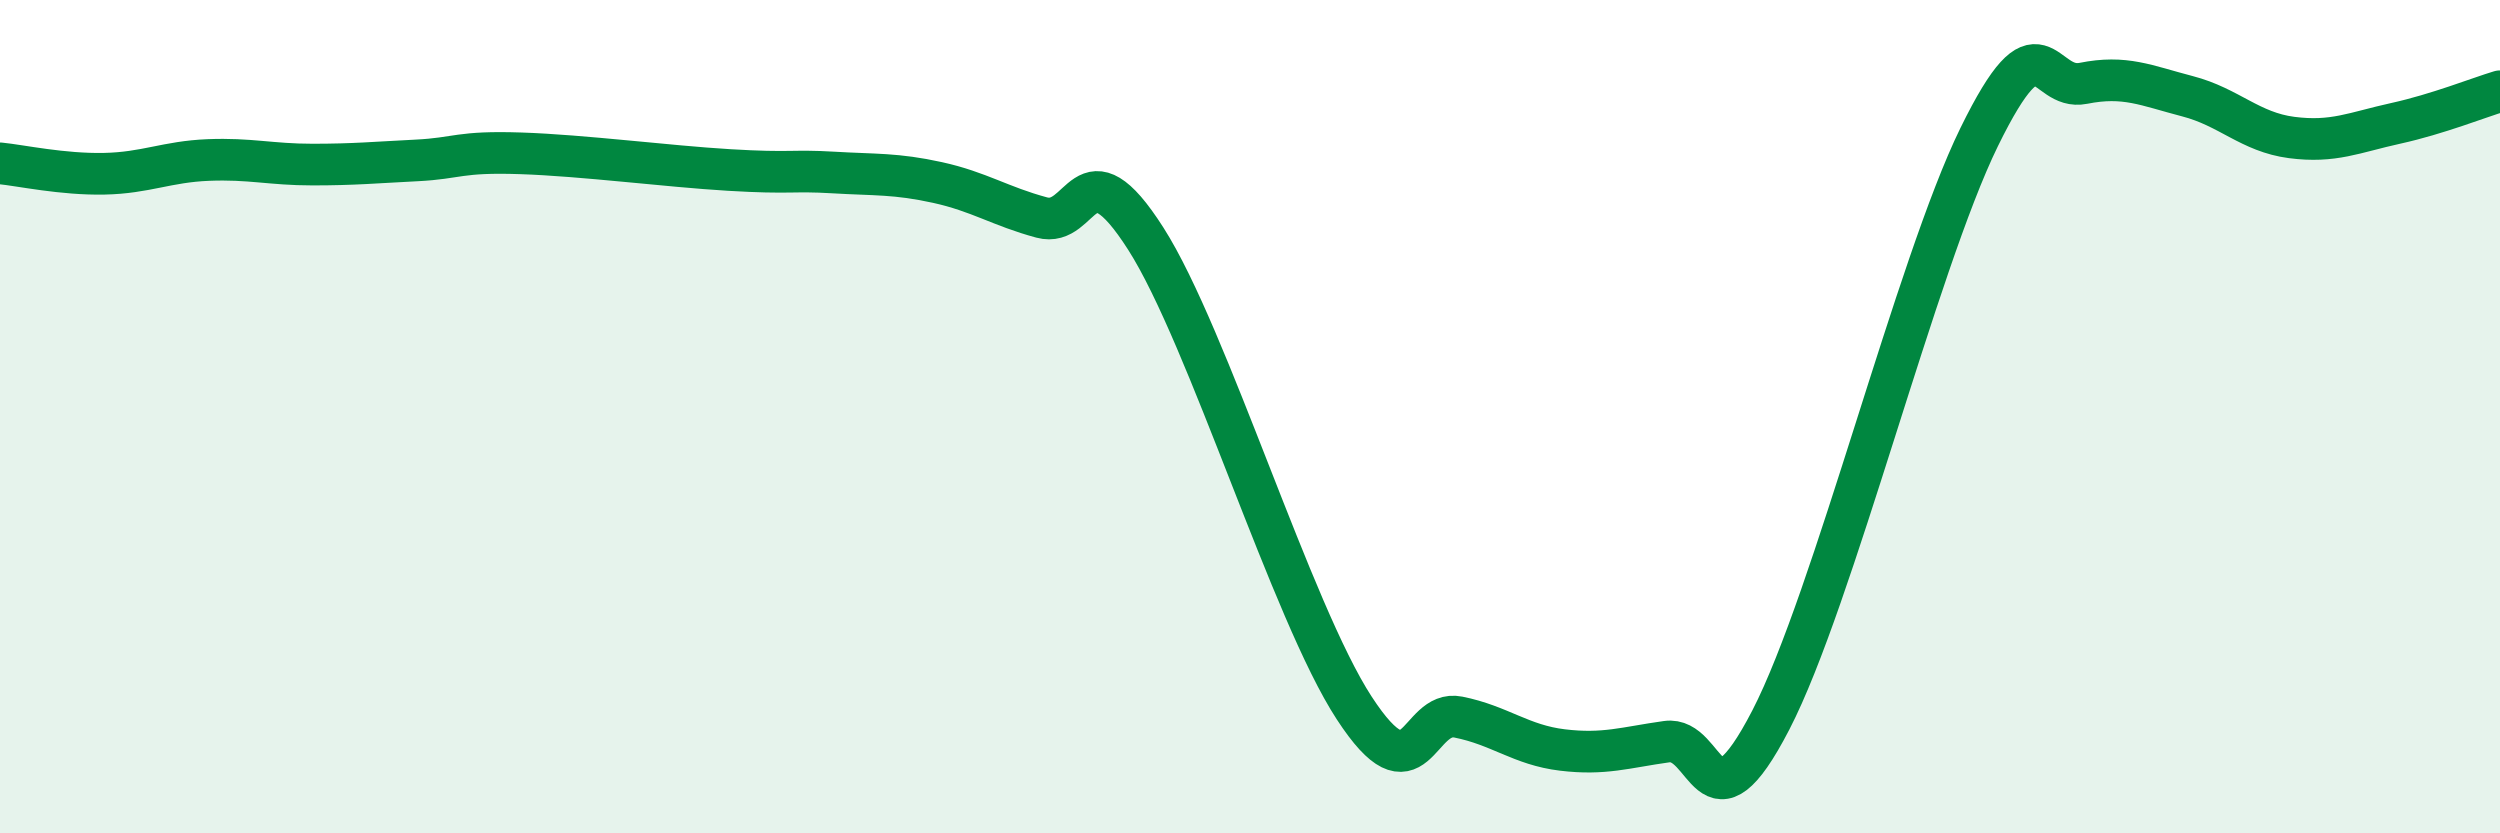
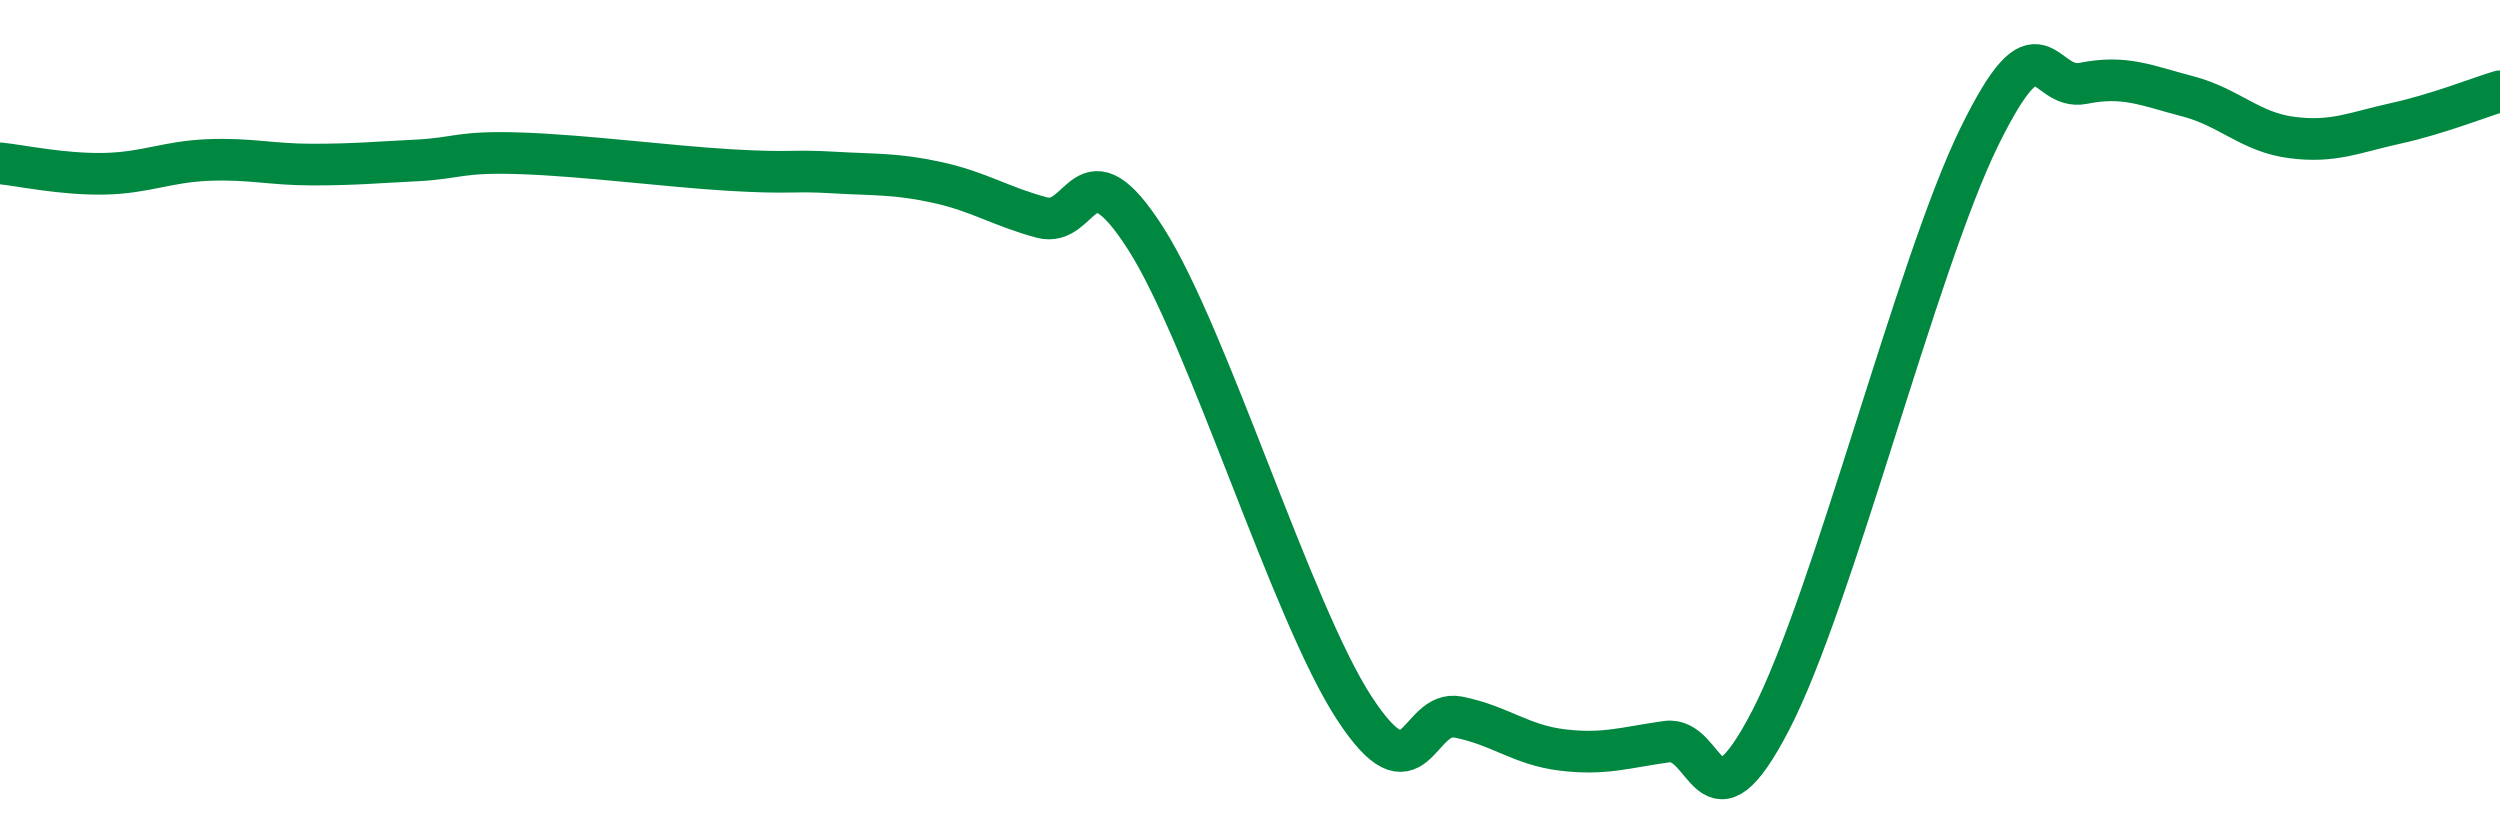
<svg xmlns="http://www.w3.org/2000/svg" width="60" height="20" viewBox="0 0 60 20">
-   <path d="M 0,3.92 C 0.5,3.97 1.5,4.19 2.5,4.17 C 3.5,4.15 4,3.88 5,3.84 C 6,3.8 6.5,3.95 7.5,3.95 C 8.5,3.95 9,3.9 10,3.85 C 11,3.8 11,3.63 12.5,3.68 C 14,3.73 16,3.99 17.5,4.08 C 19,4.17 19,4.08 20,4.14 C 21,4.2 21.5,4.16 22.5,4.38 C 23.5,4.6 24,4.95 25,5.22 C 26,5.49 26,3.38 27.5,5.73 C 29,8.08 31,14.69 32.5,16.99 C 34,19.29 34,17.01 35,17.21 C 36,17.41 36.5,17.88 37.5,18 C 38.5,18.12 39,17.94 40,17.8 C 41,17.66 41,20.18 42.5,17.28 C 44,14.38 46,6.35 47.5,3.29 C 49,0.23 49,2.2 50,2 C 51,1.8 51.5,2.05 52.5,2.31 C 53.5,2.57 54,3.17 55,3.3 C 56,3.43 56.5,3.18 57.5,2.96 C 58.5,2.74 59.5,2.34 60,2.19L60 20L0 20Z" fill="#008740" opacity="0.1" stroke-linecap="round" stroke-linejoin="round" />
  <path d="M 0,3.92 C 0.5,3.97 1.5,4.19 2.5,4.17 C 3.5,4.15 4,3.88 5,3.84 C 6,3.8 6.5,3.95 7.5,3.95 C 8.5,3.95 9,3.9 10,3.85 C 11,3.8 11,3.63 12.5,3.68 C 14,3.73 16,3.99 17.5,4.08 C 19,4.17 19,4.08 20,4.14 C 21,4.2 21.5,4.16 22.5,4.38 C 23.5,4.6 24,4.95 25,5.22 C 26,5.49 26,3.38 27.5,5.73 C 29,8.08 31,14.69 32.5,16.99 C 34,19.29 34,17.01 35,17.21 C 36,17.41 36.5,17.88 37.5,18 C 38.5,18.12 39,17.94 40,17.8 C 41,17.66 41,20.18 42.5,17.28 C 44,14.38 46,6.35 47.5,3.29 C 49,0.23 49,2.2 50,2 C 51,1.8 51.5,2.05 52.5,2.31 C 53.5,2.57 54,3.17 55,3.3 C 56,3.43 56.5,3.18 57.5,2.96 C 58.5,2.74 59.5,2.34 60,2.19" stroke="#008740" stroke-width="1" fill="none" stroke-linecap="round" stroke-linejoin="round" />
</svg>